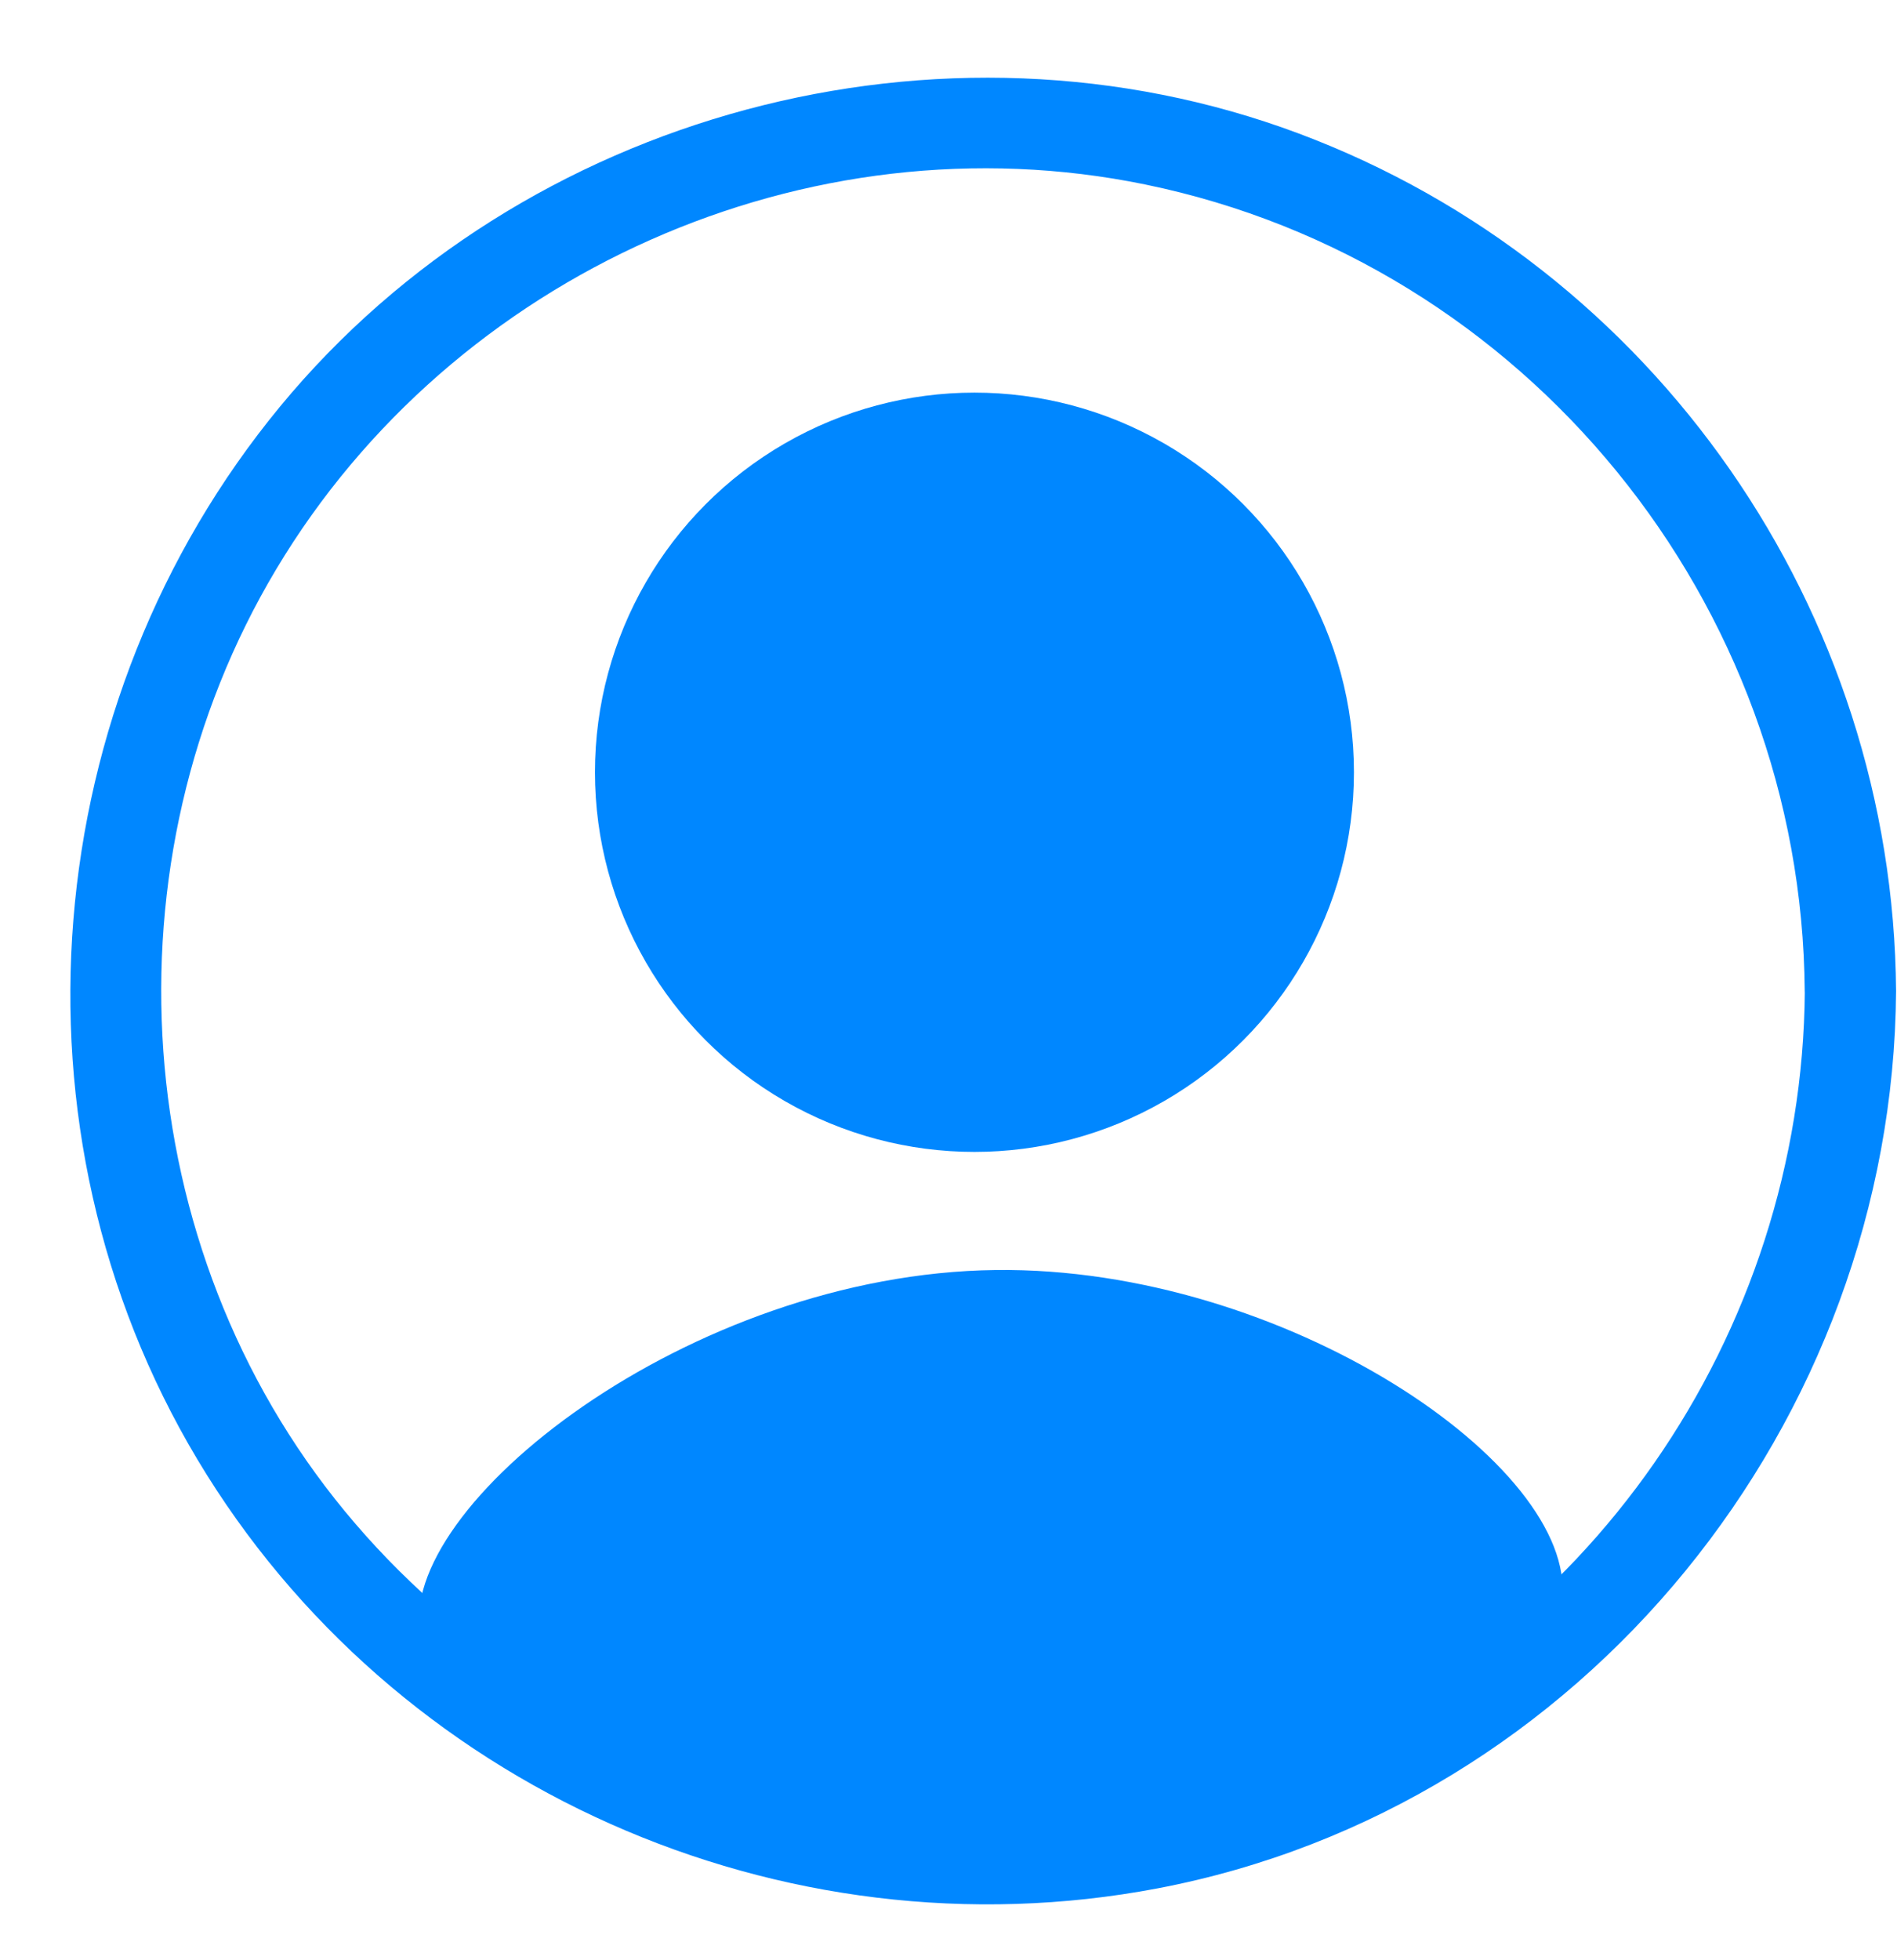
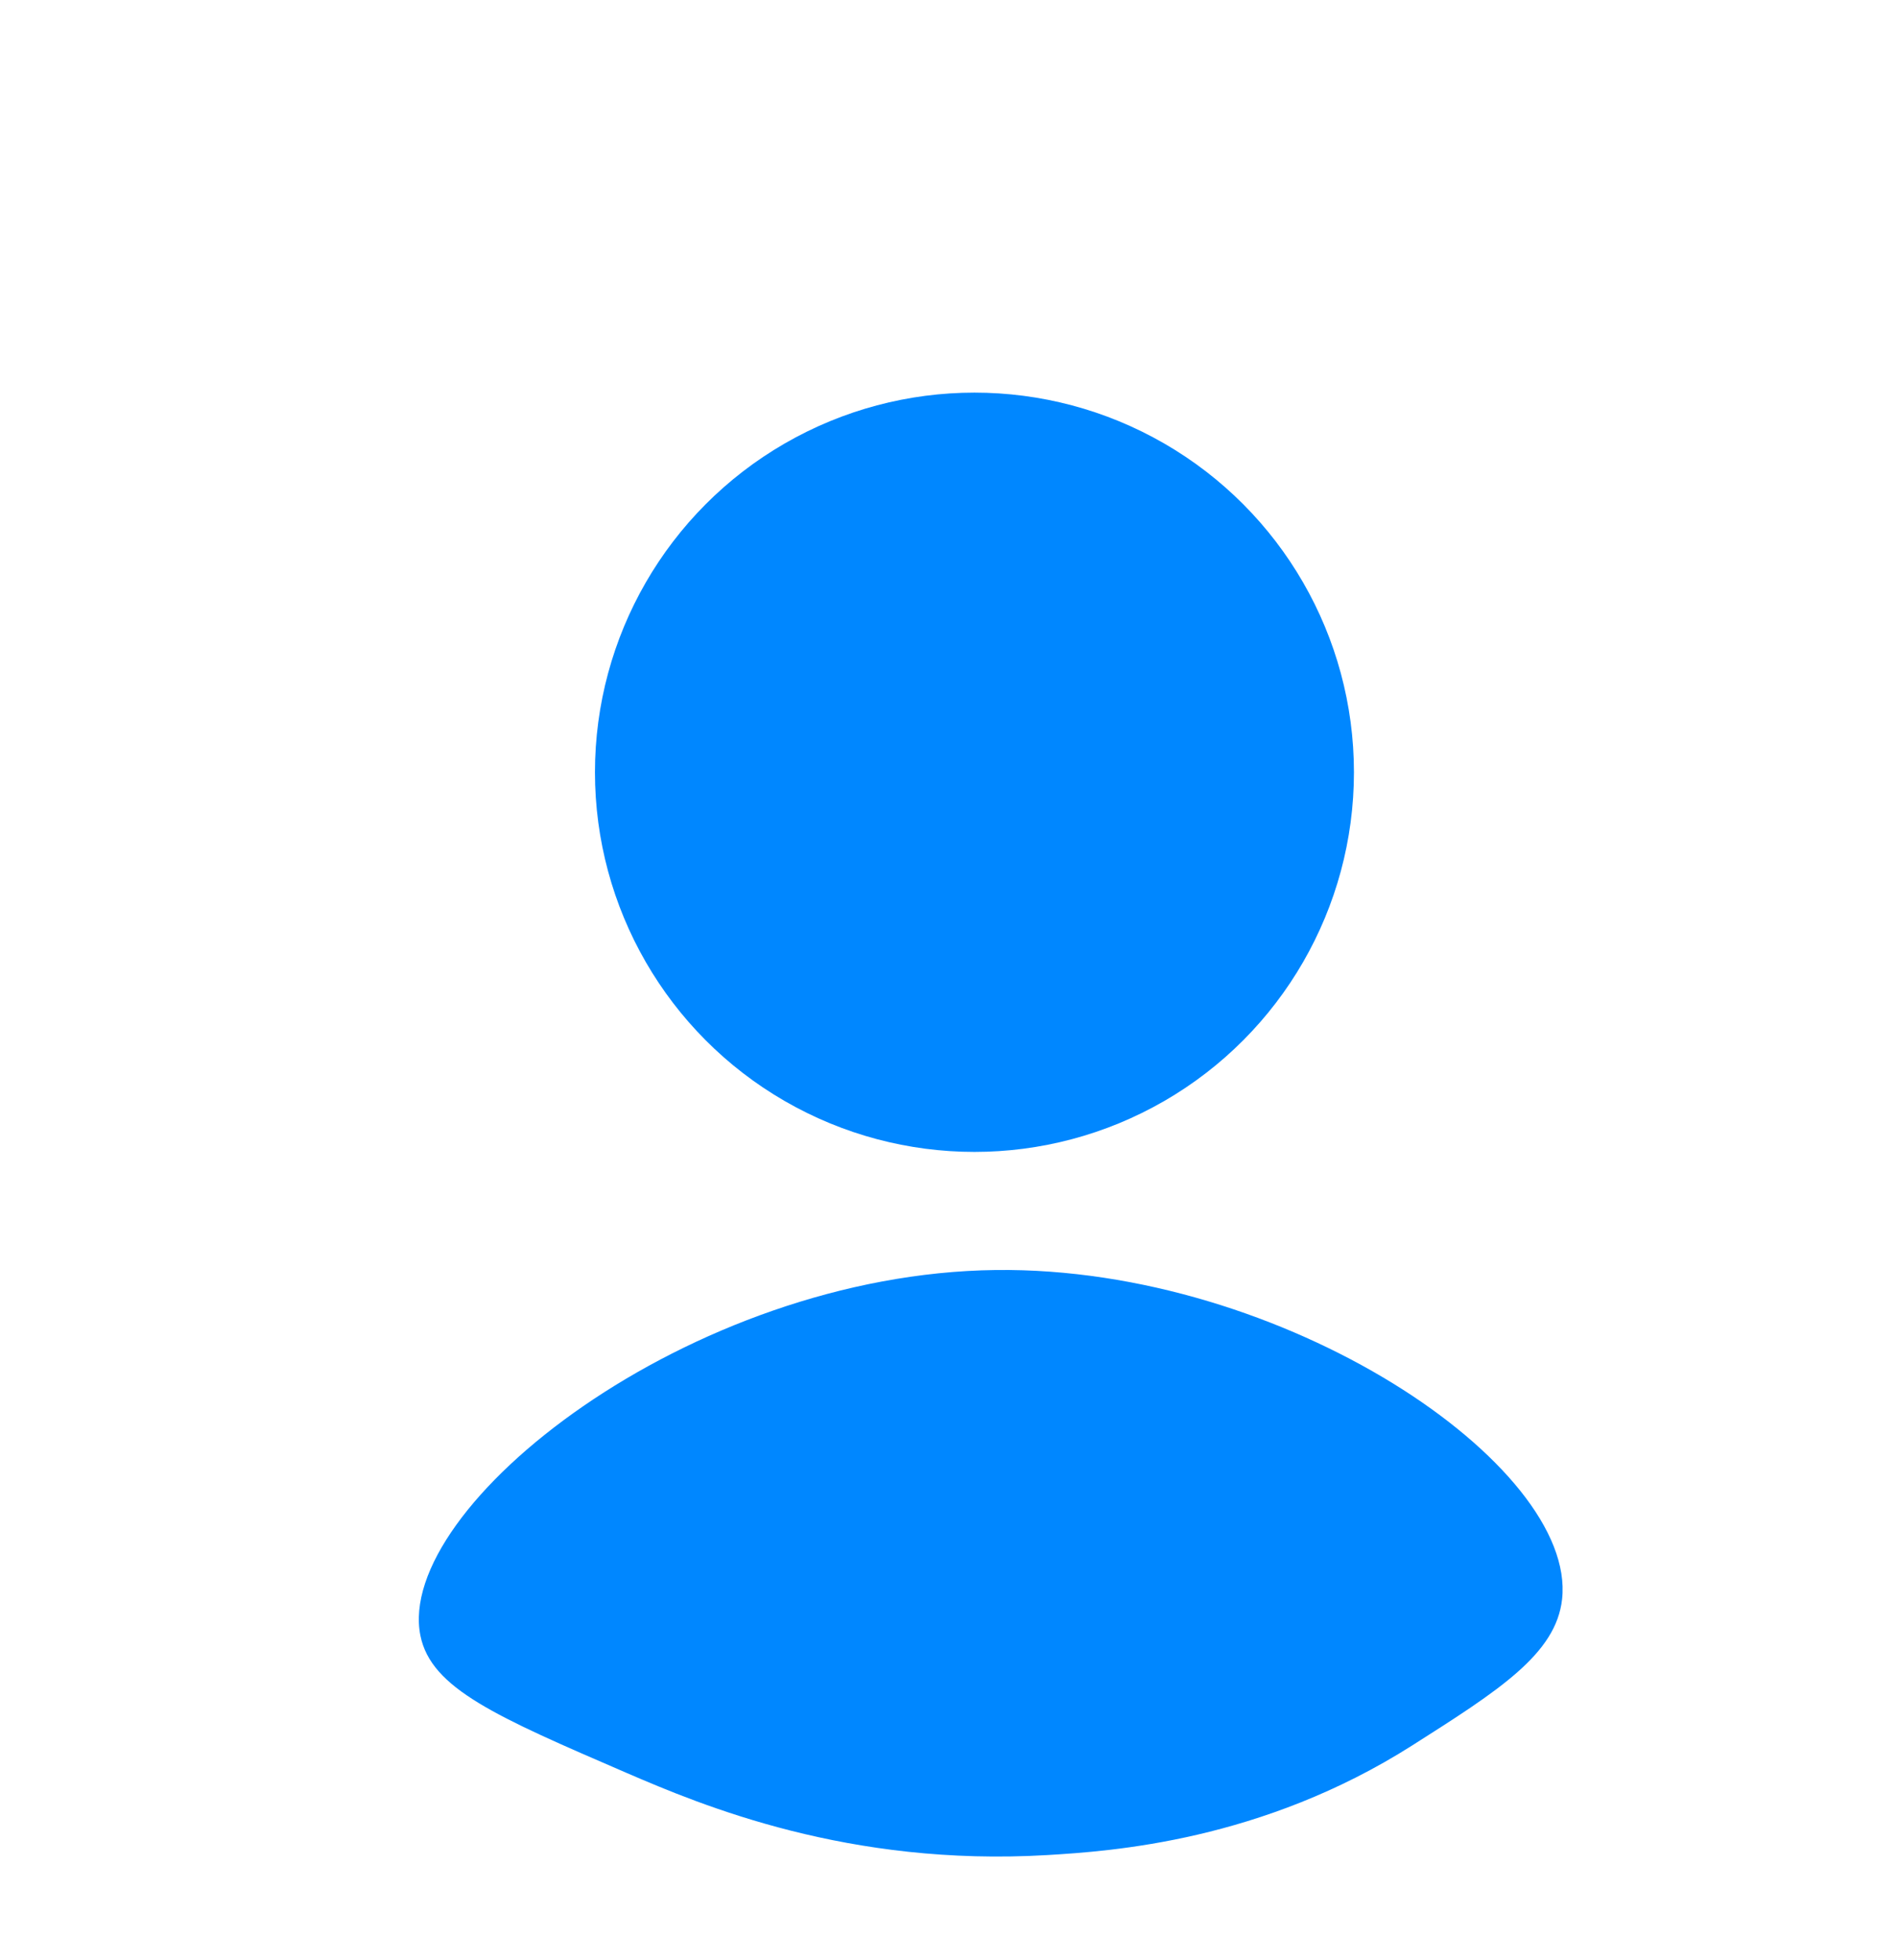
<svg xmlns="http://www.w3.org/2000/svg" fill="#0087ff" height="214.4" preserveAspectRatio="xMidYMid meet" version="1" viewBox="-7.7 -8.5 207.6 214.4" width="207.6" zoomAndPan="magnify">
  <g id="change1_1">
-     <path d="M163.25,166.43c-.66,6-6.9,9.97-16.39,16-16.47,10.47-32.92,11.58-39.94,12-21.74,1.29-37.74-5.4-46.08-9-14.24-6.15-21.36-9.22-22.53-15-2.84-14.04,29.41-39.61,62.98-40,31.58-.37,63.56,21.4,61.96,36Z" />
+     <path d="M163.25,166.43c-.66,6-6.9,9.97-16.39,16-16.47,10.47-32.92,11.58-39.94,12-21.74,1.29-37.74-5.4-46.08-9-14.24-6.15-21.36-9.22-22.53-15-2.84-14.04,29.41-39.61,62.98-40,31.58-.37,63.56,21.4,61.96,36" />
  </g>
  <g id="change1_2">
-     <path d="M189.81,99.93c-.27,37.39-23.84,71.94-59.29,84.64s-76.31,1.57-100.48-27.75C6.23,127.95,3.38,85.77,22.54,53.75,41.87,21.44,80.64,4.08,117.62,11.68c41.73,8.57,71.88,45.78,72.18,88.25,.05,6.43,10.05,6.45,10,0-.3-41.61-26.35-79.22-65.38-93.83C95.34-8.52,49.5,3.8,22.96,35.96-3.71,68.29-7.7,115.04,13.9,151.15c21.5,35.94,63.98,54.72,105.05,46.93,46.65-8.85,80.51-51.04,80.85-98.15,.05-6.44-9.95-6.44-10,0Z" />
-   </g>
+     </g>
  <g id="change1_3">
    <circle cx="98.94" cy="75.98" r="41.53" />
  </g>
</svg>